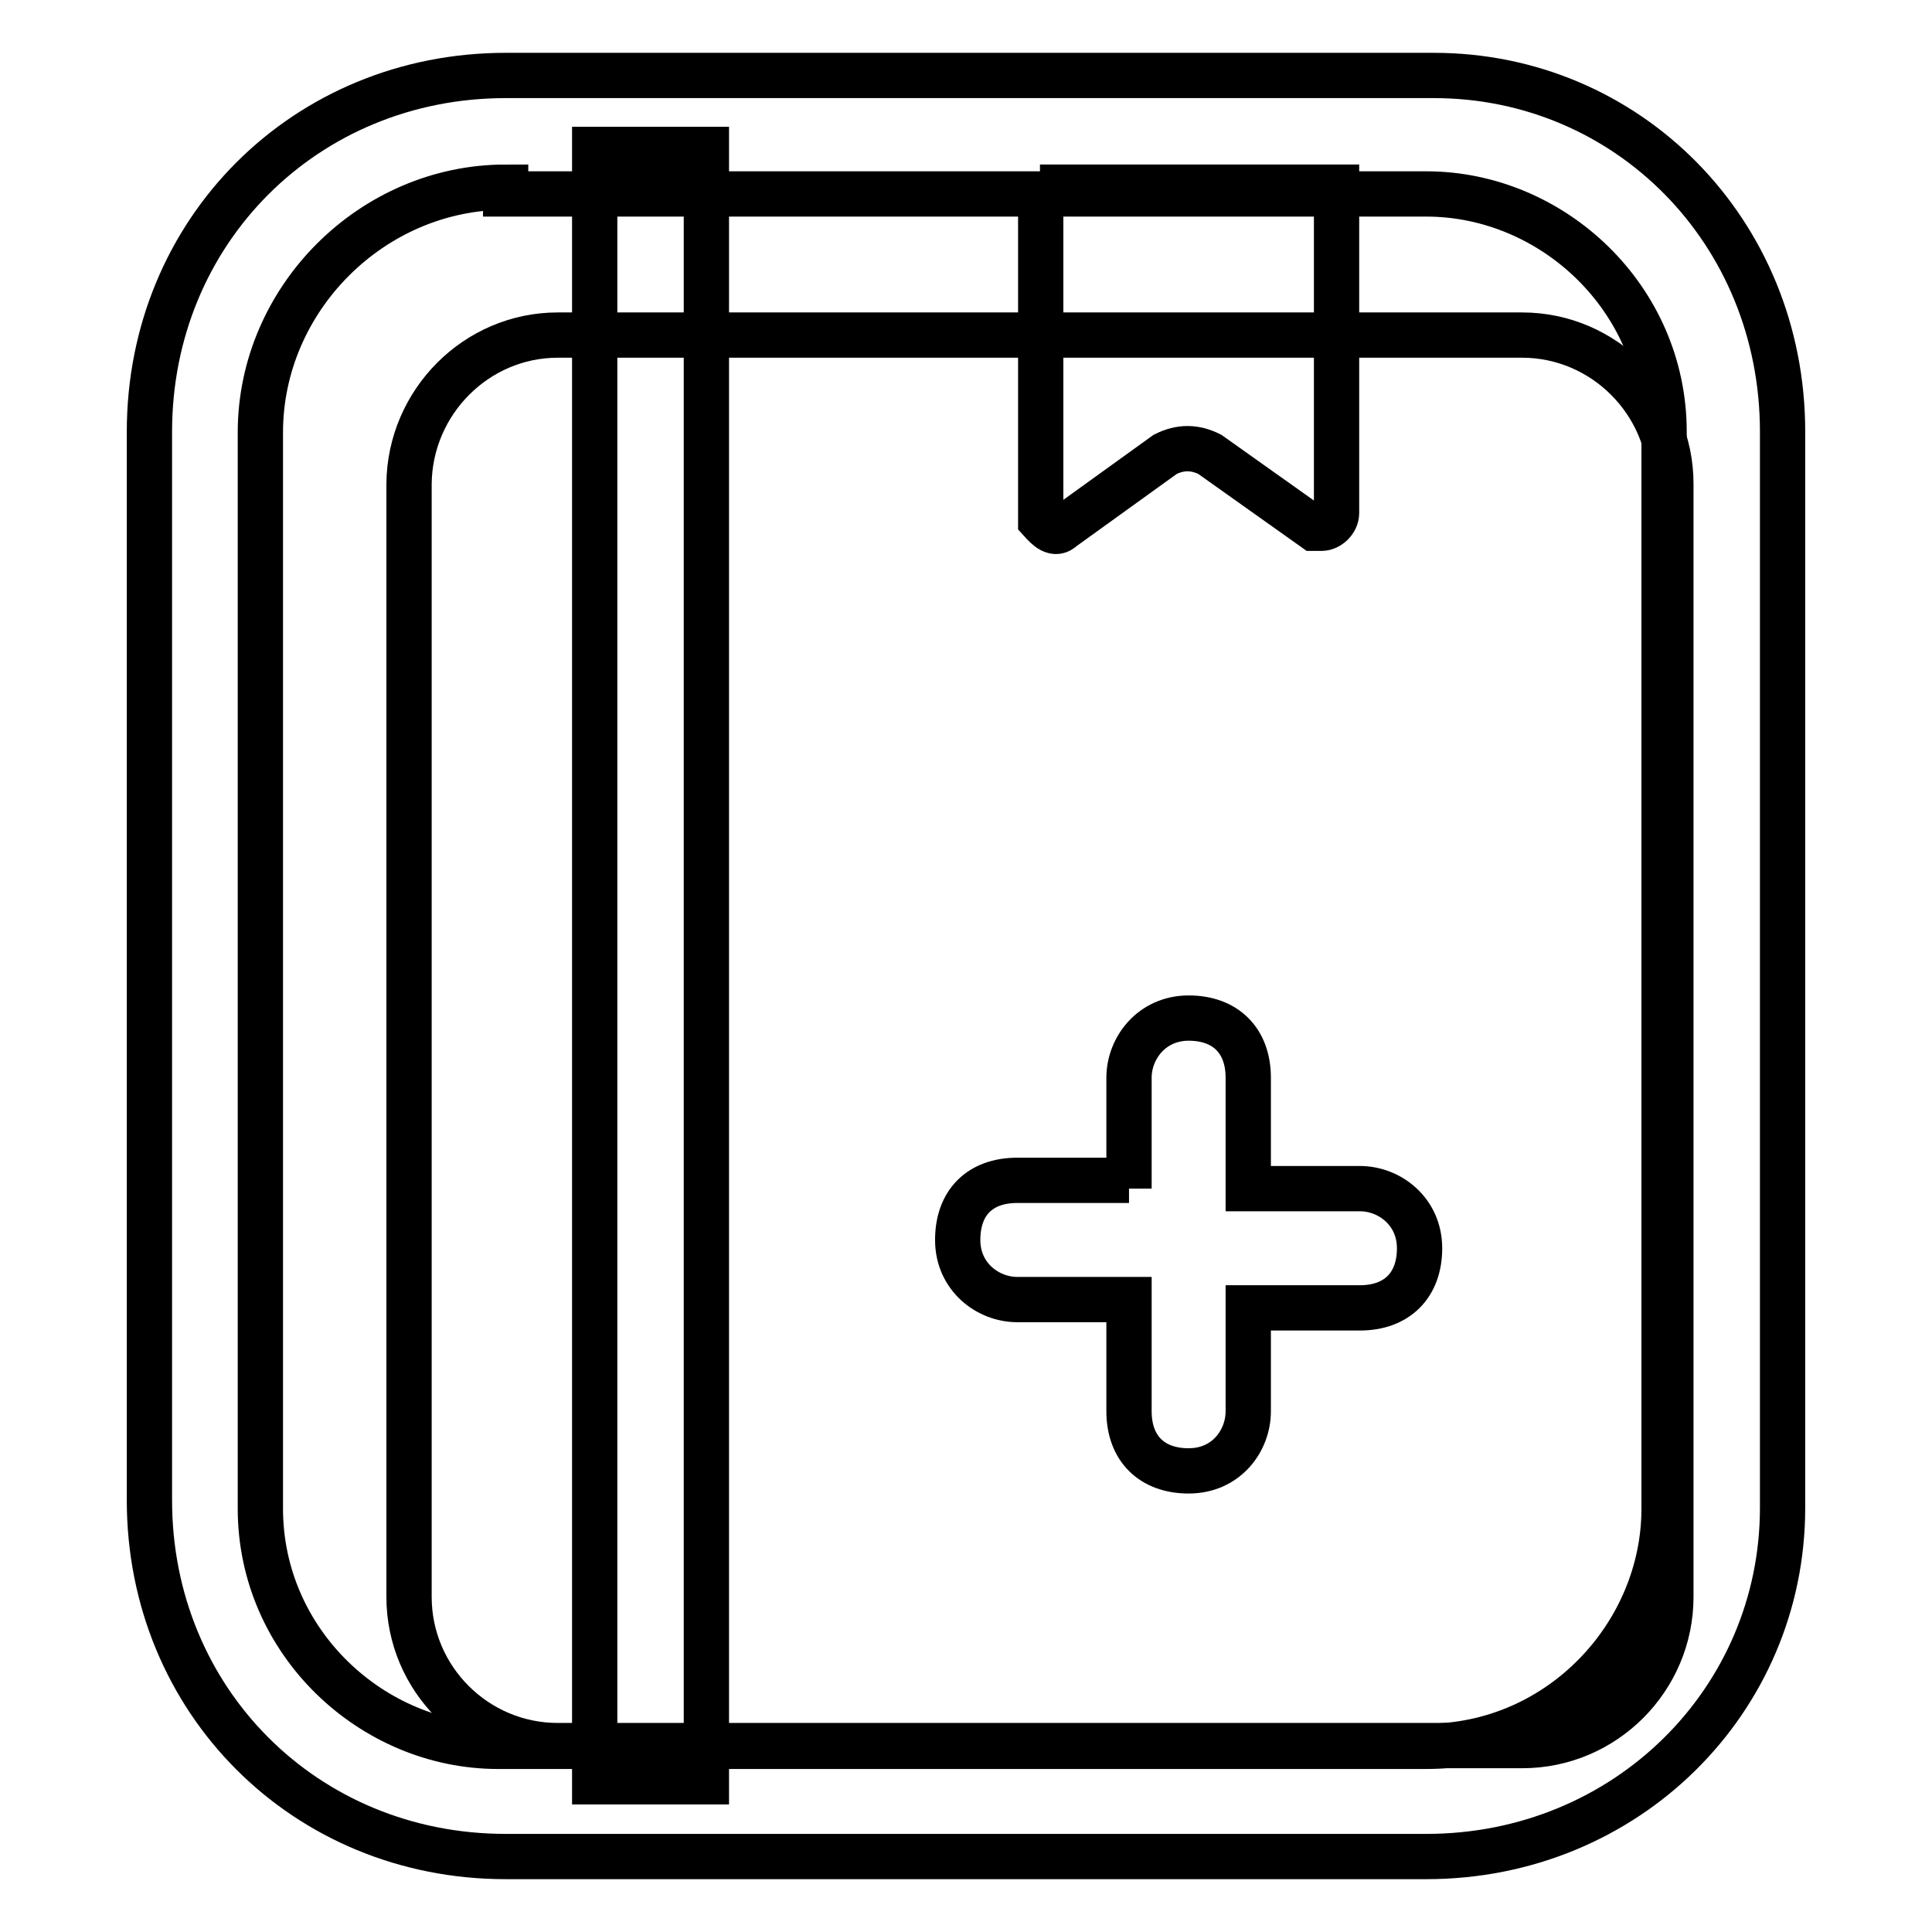
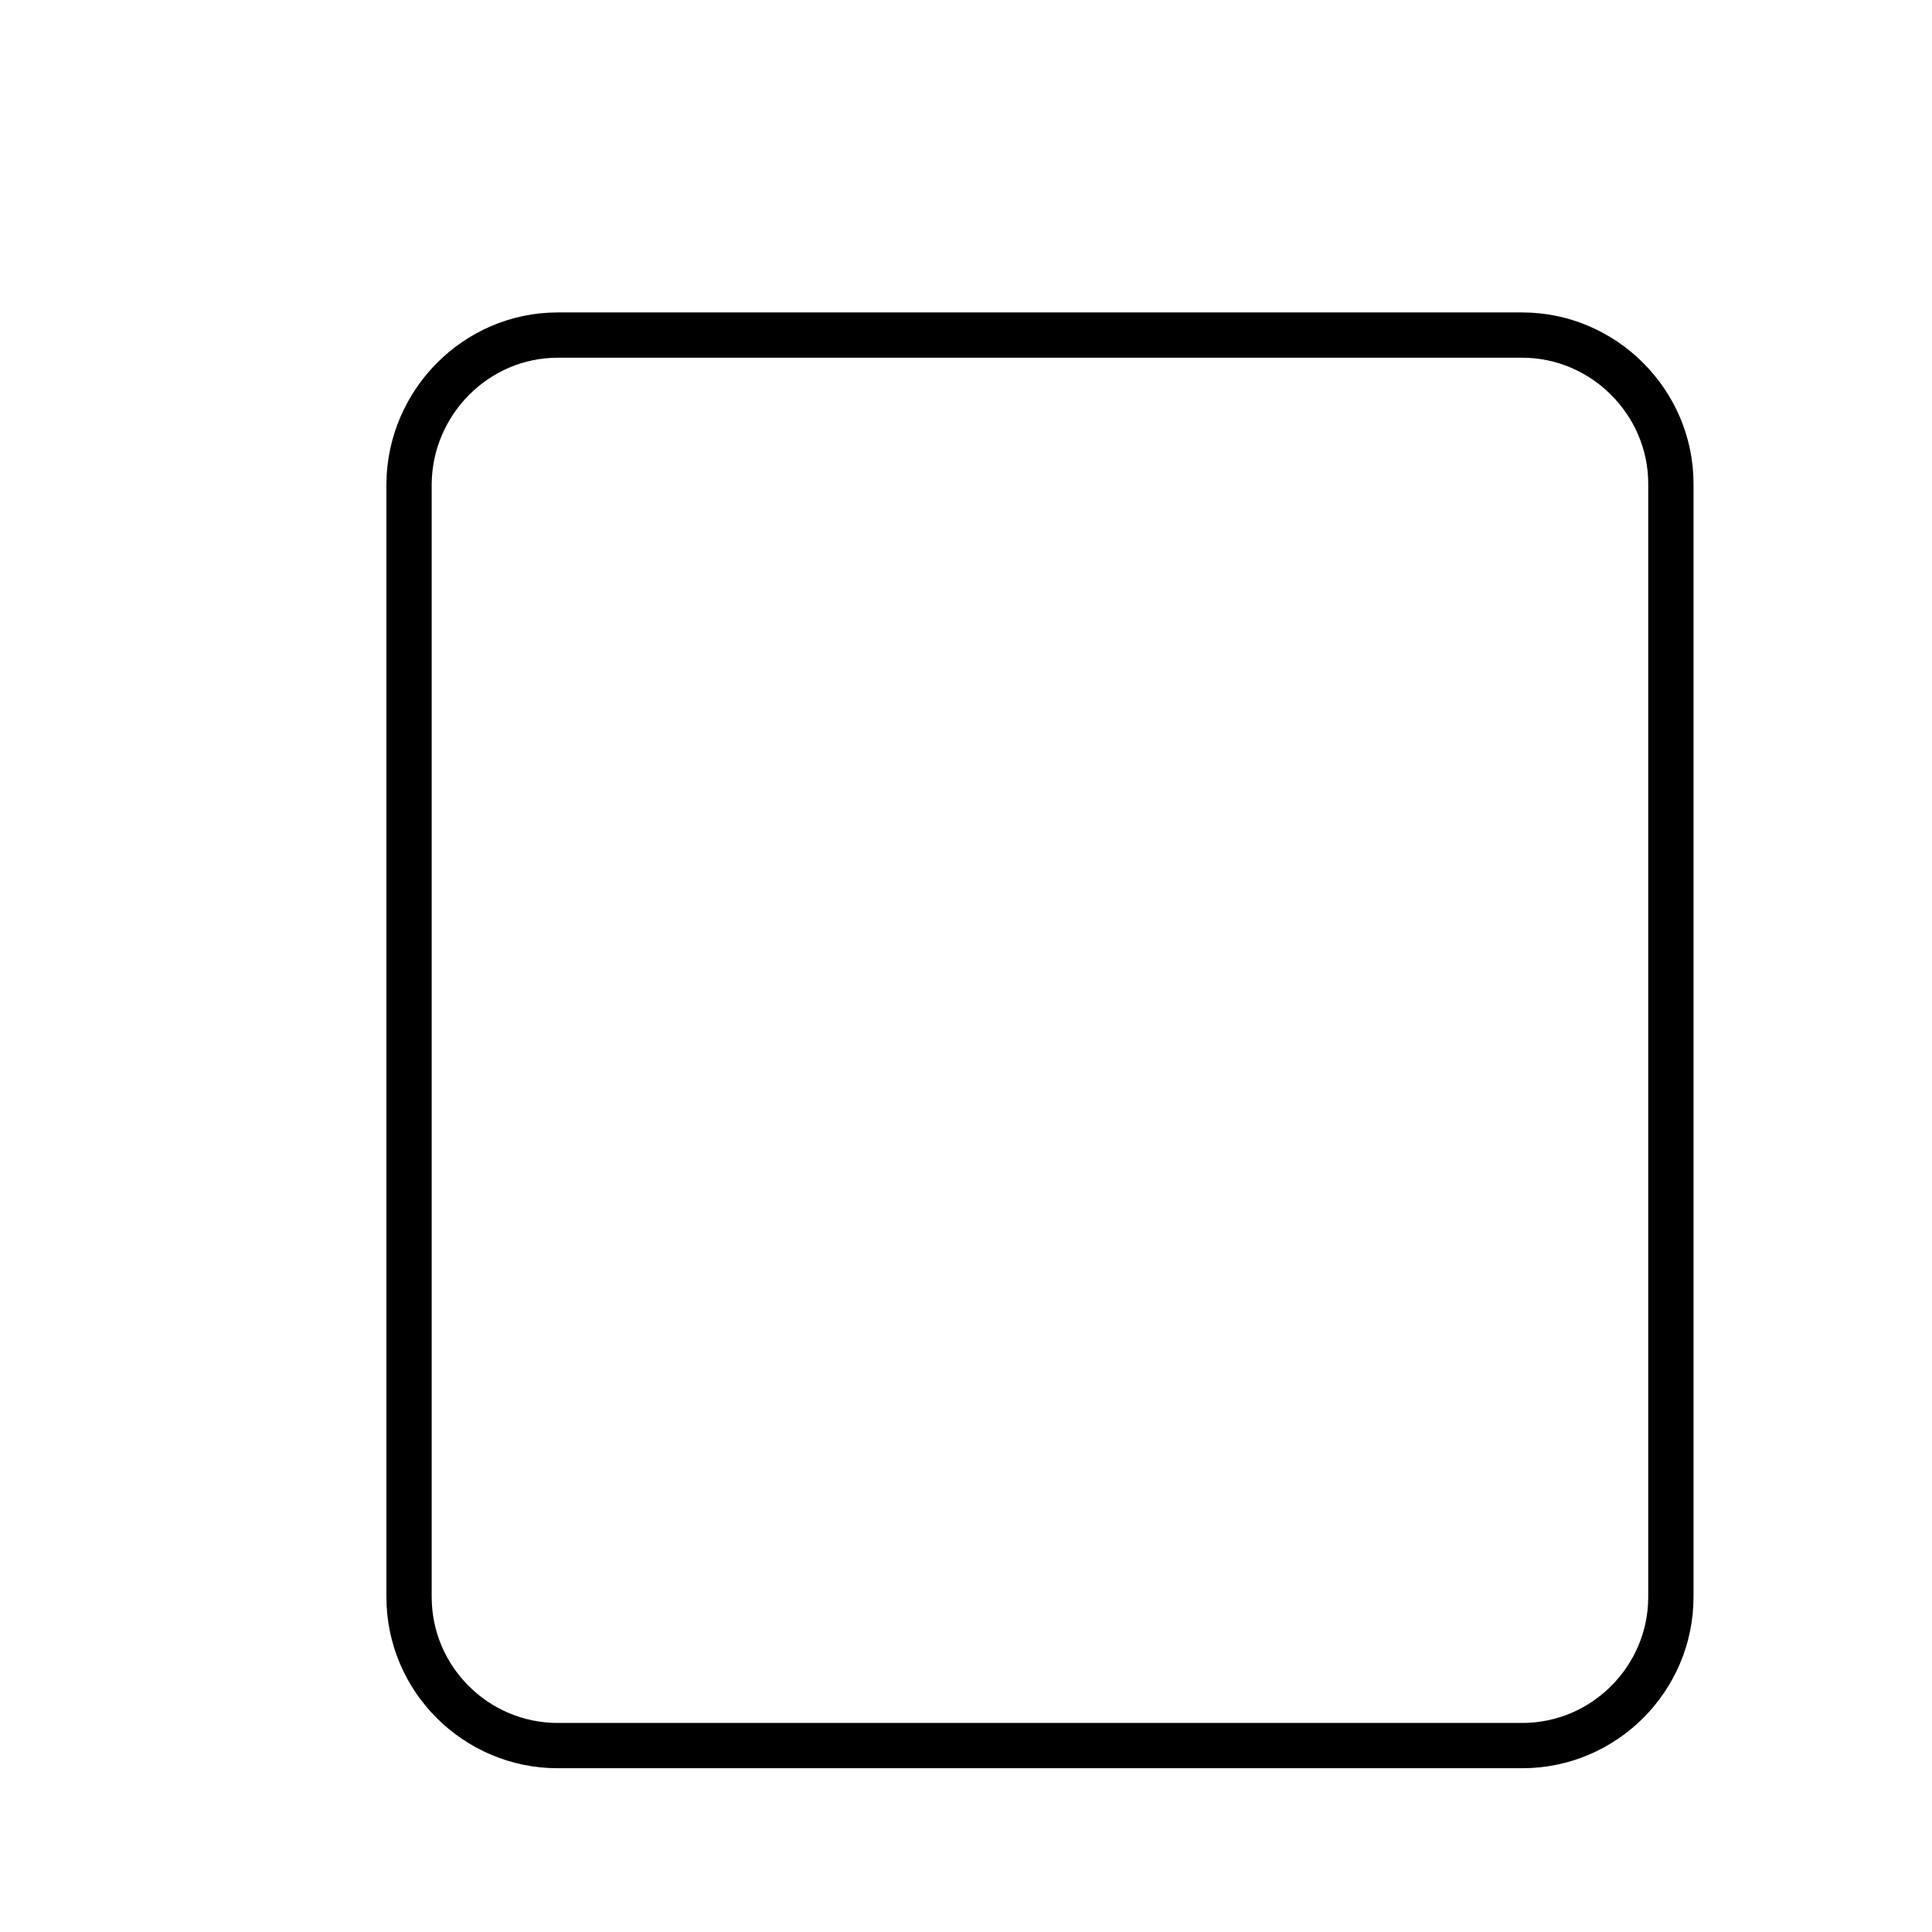
<svg xmlns="http://www.w3.org/2000/svg" version="1.1" x="0px" y="0px" viewBox="0 0 256 256" enable-background="new 0 0 256 256" xml:space="preserve">
  <g>
-     <path stroke-width="6" fill-opacity="0" stroke="#000000" d="M73.9,44.4h127.8c10.8,0,19.7,8.9,19.7,19.7v147.5c0,10.8-8.8,19.7-19.7,19.7H73.9 c-10.8,0-19.7-8.8-19.7-19.7V64.1C54.3,53.3,63.1,44.4,73.9,44.4z" />
-     <path stroke-width="6" fill-opacity="0" stroke="#000000" d="M189,246H67c-26.6,0-47.2-20.7-47.2-47.2V57.2C19.8,30.6,40.5,10,67,10H190c25.6,0,46.2,20.6,46.2,47.2 v142.6C236.2,225.3,215.5,246,189,246z M67,24.8c-17.7,0-32.5,14.8-32.5,32.5v142.6c0,17.7,14.8,31.5,31.5,31.5H189 c17.7,0,31.5-14.8,31.5-31.5V57.2c0-17.7-14.8-31.5-31.5-31.5H67V24.8z" />
-     <path stroke-width="6" fill-opacity="0" stroke="#000000" d="M137.8,24.8h39.3V68c0,1-1,2-2,2h-1l-13.8-9.8c-2-1-3.9-1-5.9,0L140.8,70c-1,1-2,0-2.9-1V24.8L137.8,24.8z  M78.8,19.8h14.8v216.3H78.8V19.8z M149.6,157.5v-14.7c0-3.9,3-7.9,7.9-7.9c4.9,0,7.9,3,7.9,7.9v14.7h14.8c3.9,0,7.9,3,7.9,7.9 c0,4.9-3,7.9-7.9,7.9h-14.8V187c0,3.9-2.9,7.9-7.9,7.9c-4.9,0-7.9-3-7.9-7.9v-14.8h-14.8c-3.9,0-7.9-3-7.9-7.9s2.9-7.9,7.9-7.9 h14.8V157.5z" />
+     <path stroke-width="6" fill-opacity="0" stroke="#000000" d="M73.9,44.4h127.8c10.8,0,19.7,8.9,19.7,19.7v147.5c0,10.8-8.8,19.7-19.7,19.7H73.9 c-10.8,0-19.7-8.8-19.7-19.7V64.1C54.3,53.3,63.1,44.4,73.9,44.4" />
  </g>
</svg>